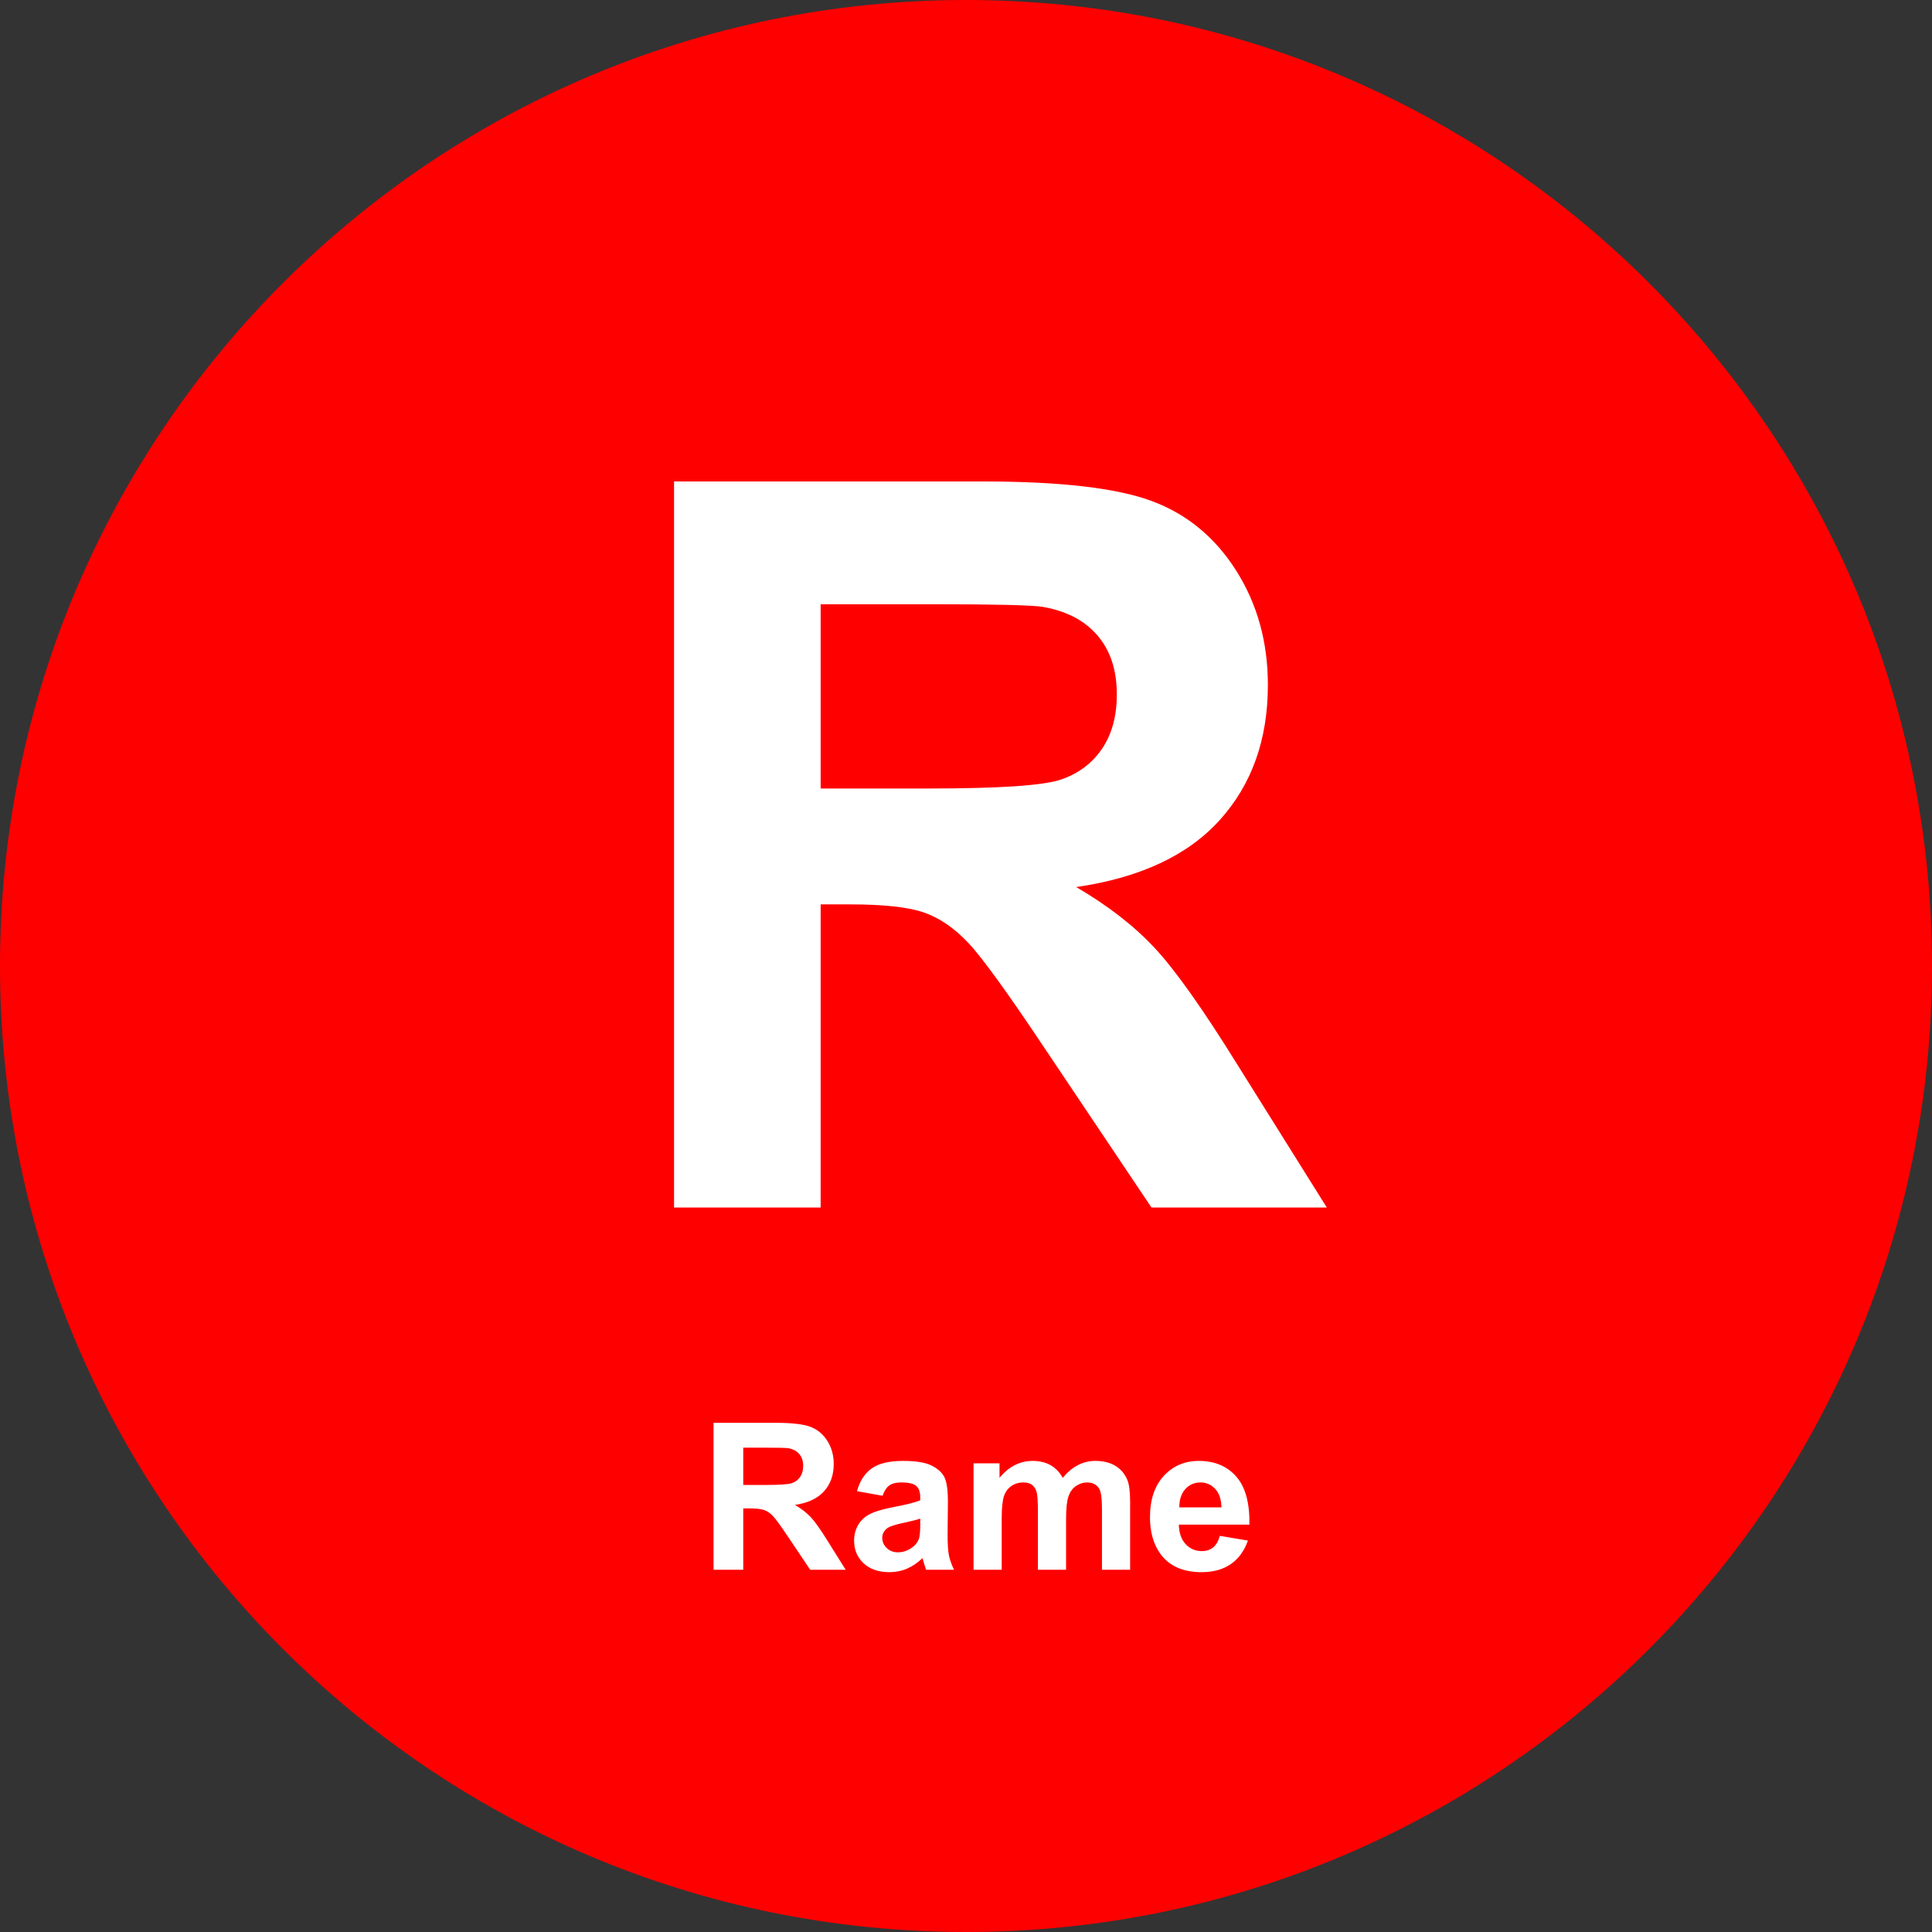
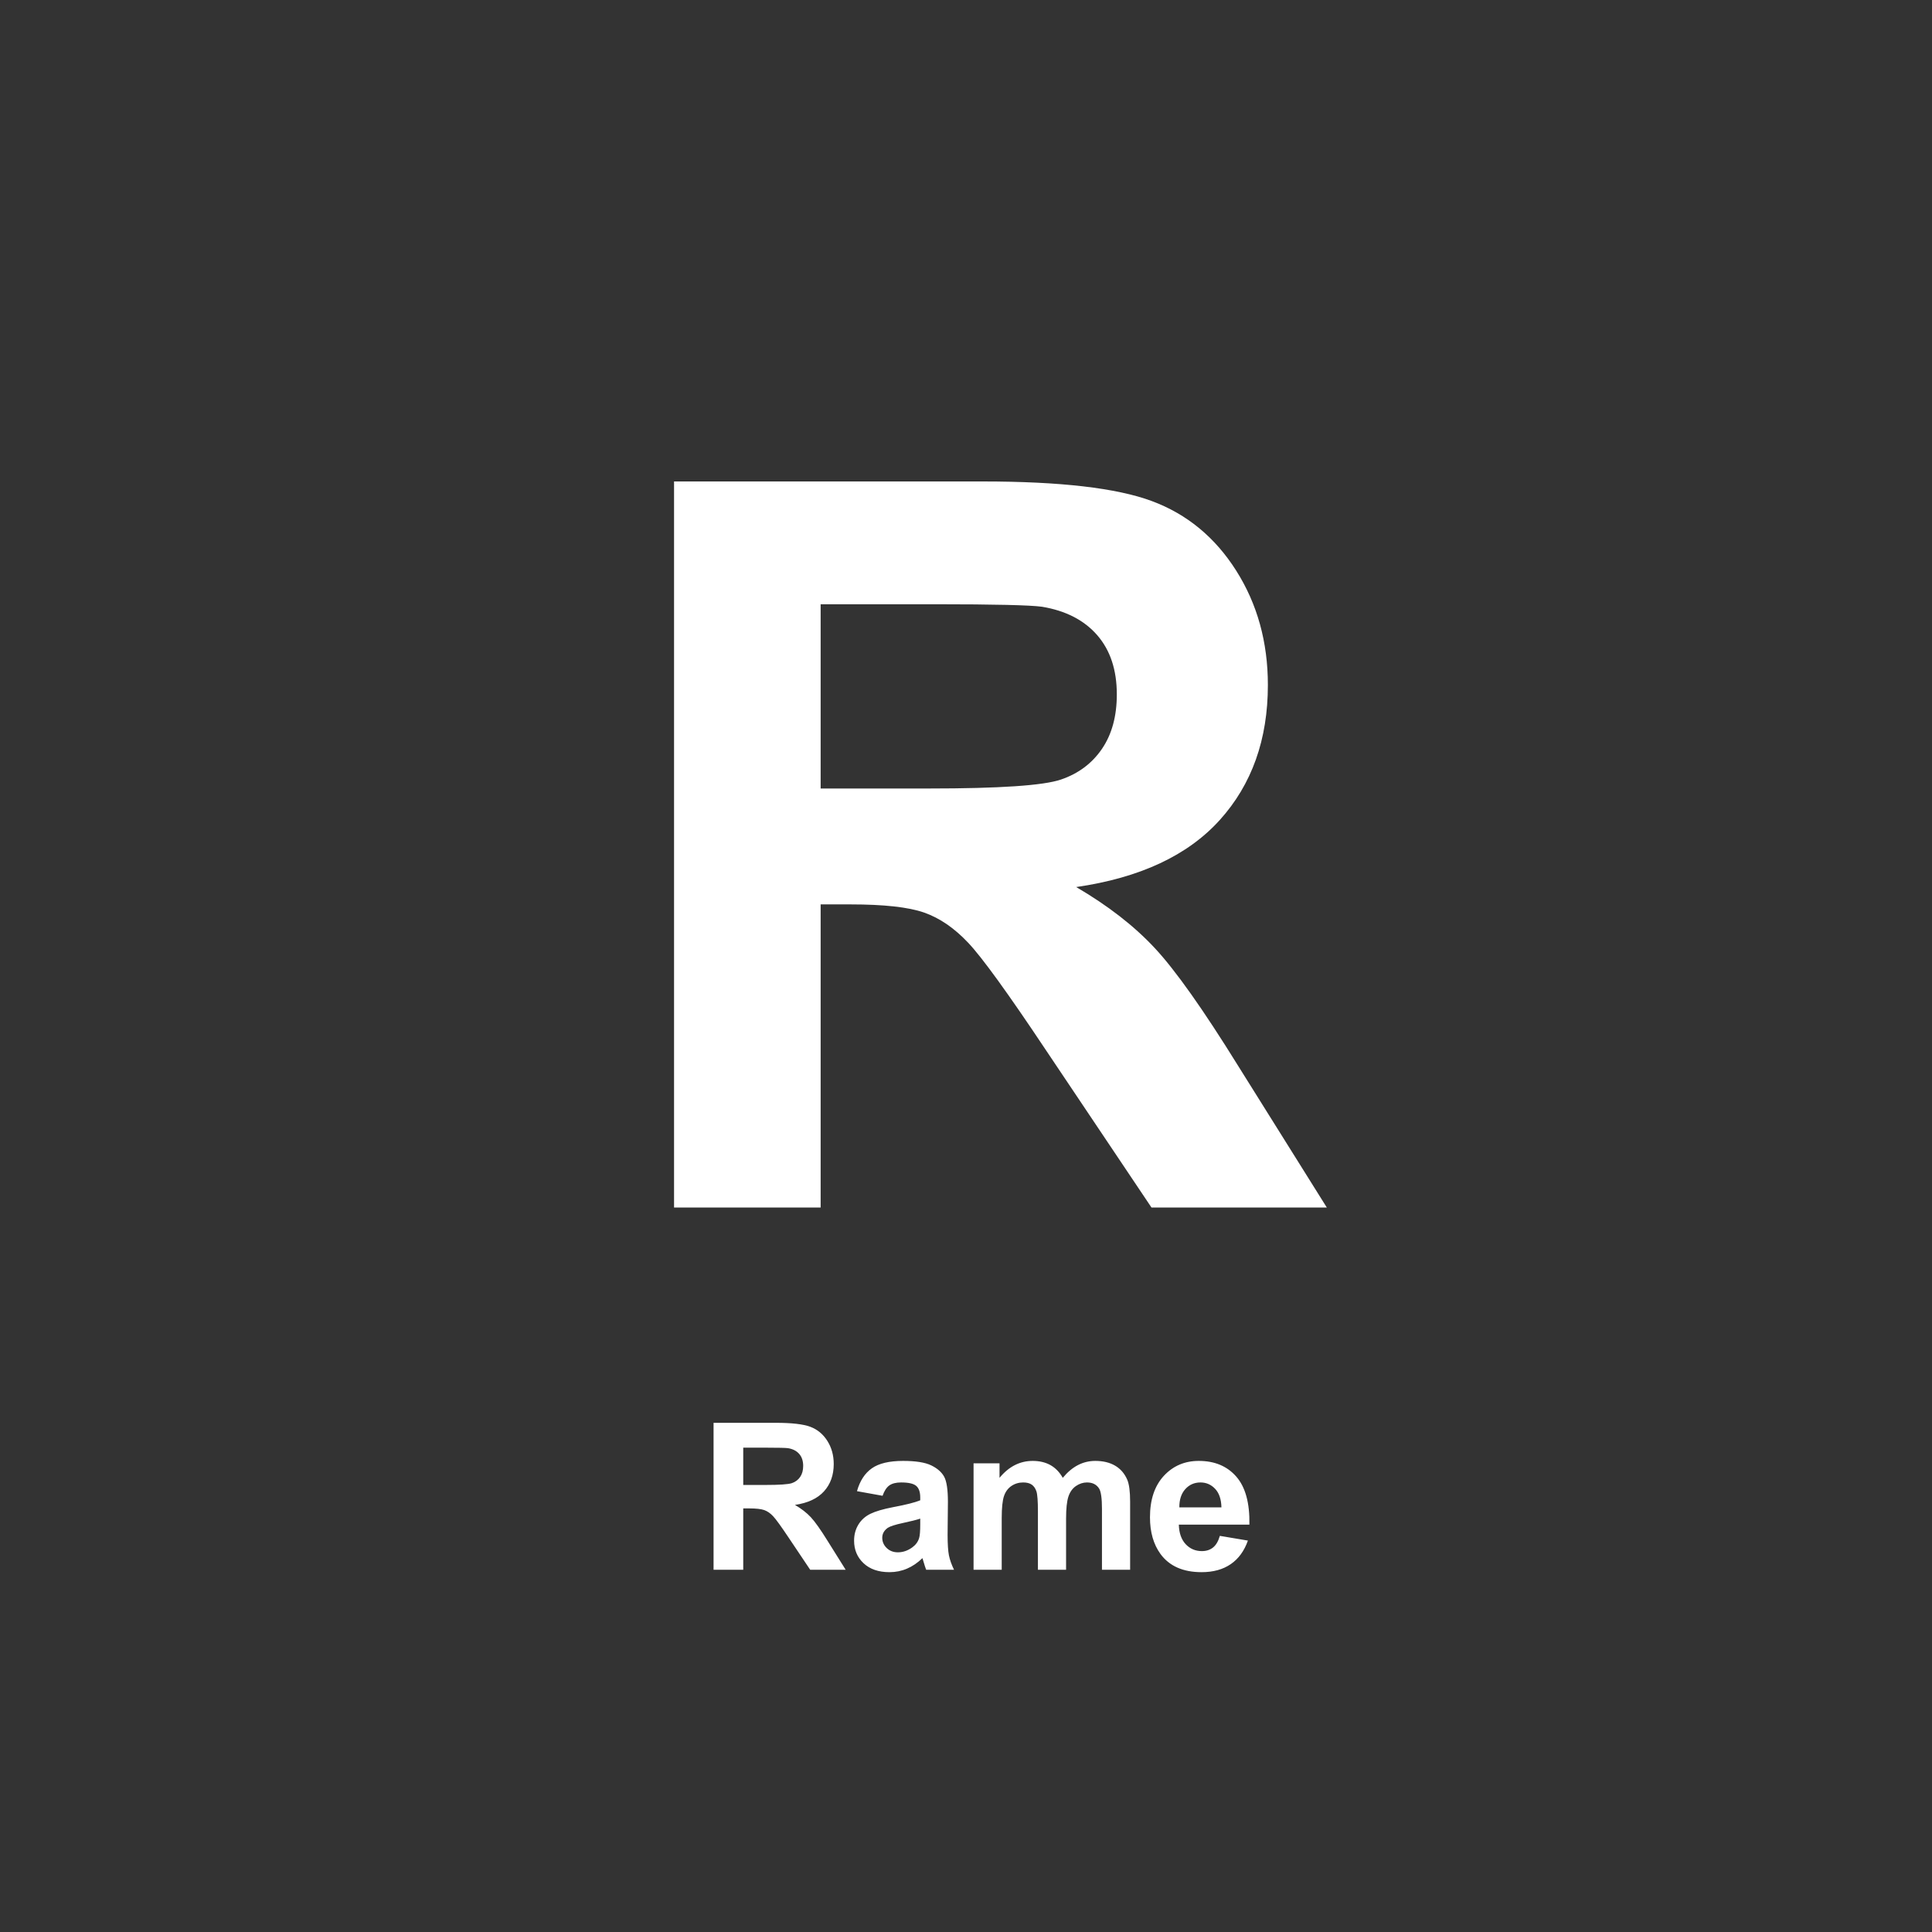
<svg xmlns="http://www.w3.org/2000/svg" width="80px" height="80px" viewBox="0 0 80 80" version="1.1">
  <rect x="0" y="0" width="80" height="80" fill="#333333" stroke="none" />
  <title>rame-bollino</title>
  <desc>Created with Sketch.</desc>
  <defs />
  <g id="rame-bollino" stroke="none" stroke-width="1" fill="none" fill-rule="evenodd">
-     <path d="M0,40 C0,17.91 17.913,0 40,0 C62.087,0 80,17.91 80,40 C80,62.09 62.087,80 40,80 C17.913,80 0,62.09 0,40" id="bg" fill="#FF0000" />
    <path d="M29.547,65 L29.547,58.916 L32.133,58.916 C32.783,58.916 33.255,58.97 33.55,59.079 C33.845,59.189 34.081,59.383 34.258,59.663 C34.435,59.942 34.523,60.262 34.523,60.621 C34.523,61.078 34.389,61.455 34.121,61.752 C33.852,62.05 33.451,62.237 32.917,62.315 C33.183,62.47 33.402,62.64 33.575,62.825 C33.748,63.011 33.981,63.34 34.274,63.813 L35.017,65 L33.548,65 L32.66,63.676 C32.344,63.203 32.129,62.905 32.012,62.782 C31.896,62.658 31.773,62.574 31.643,62.528 C31.513,62.483 31.307,62.46 31.025,62.46 L30.776,62.46 L30.776,65 L29.547,65 Z M30.776,61.489 L31.685,61.489 C32.274,61.489 32.642,61.464 32.789,61.414 C32.935,61.364 33.05,61.278 33.133,61.157 C33.216,61.035 33.258,60.883 33.258,60.7 C33.258,60.495 33.203,60.33 33.094,60.204 C32.984,60.078 32.83,59.999 32.631,59.966 C32.531,59.952 32.232,59.945 31.734,59.945 L30.776,59.945 L30.776,61.489 Z M36.545,61.937 L35.486,61.746 C35.605,61.32 35.81,61.005 36.101,60.8 C36.391,60.595 36.823,60.493 37.396,60.493 C37.916,60.493 38.303,60.554 38.558,60.677 C38.812,60.8 38.991,60.957 39.095,61.146 C39.199,61.336 39.251,61.684 39.251,62.19 L39.238,63.552 C39.238,63.939 39.257,64.225 39.294,64.409 C39.332,64.593 39.402,64.79 39.504,65 L38.35,65 C38.32,64.923 38.282,64.808 38.238,64.656 C38.219,64.586 38.205,64.541 38.197,64.519 C37.997,64.712 37.784,64.858 37.557,64.954 C37.33,65.051 37.088,65.1 36.831,65.1 C36.377,65.1 36.02,64.976 35.758,64.73 C35.497,64.484 35.366,64.173 35.366,63.796 C35.366,63.547 35.425,63.325 35.544,63.13 C35.663,62.935 35.83,62.786 36.045,62.682 C36.259,62.578 36.568,62.488 36.972,62.41 C37.517,62.308 37.895,62.212 38.105,62.124 L38.105,62.008 C38.105,61.783 38.05,61.624 37.939,61.528 C37.829,61.433 37.62,61.385 37.312,61.385 C37.105,61.385 36.943,61.426 36.827,61.507 C36.711,61.589 36.617,61.732 36.545,61.937 Z M38.105,62.883 C37.956,62.933 37.719,62.993 37.396,63.062 C37.072,63.131 36.86,63.199 36.76,63.265 C36.608,63.373 36.532,63.51 36.532,63.676 C36.532,63.839 36.593,63.98 36.715,64.099 C36.837,64.218 36.992,64.278 37.18,64.278 C37.39,64.278 37.591,64.209 37.781,64.07 C37.923,63.965 38.015,63.837 38.06,63.684 C38.09,63.585 38.105,63.395 38.105,63.116 L38.105,62.883 Z M40.313,60.592 L41.388,60.592 L41.388,61.194 C41.773,60.726 42.231,60.493 42.762,60.493 C43.044,60.493 43.289,60.551 43.497,60.667 C43.704,60.783 43.874,60.959 44.007,61.194 C44.201,60.959 44.41,60.783 44.634,60.667 C44.858,60.551 45.097,60.493 45.352,60.493 C45.676,60.493 45.949,60.558 46.174,60.69 C46.398,60.821 46.565,61.014 46.676,61.269 C46.756,61.457 46.796,61.761 46.796,62.182 L46.796,65 L45.63,65 L45.63,62.481 C45.63,62.044 45.59,61.761 45.51,61.634 C45.402,61.468 45.236,61.385 45.011,61.385 C44.848,61.385 44.695,61.435 44.551,61.534 C44.407,61.634 44.303,61.78 44.24,61.972 C44.176,62.165 44.144,62.468 44.144,62.883 L44.144,65 L42.978,65 L42.978,62.584 C42.978,62.156 42.957,61.879 42.916,61.754 C42.874,61.63 42.81,61.537 42.723,61.476 C42.635,61.415 42.517,61.385 42.368,61.385 C42.188,61.385 42.026,61.433 41.882,61.53 C41.738,61.627 41.635,61.767 41.573,61.949 C41.511,62.132 41.479,62.435 41.479,62.858 L41.479,65 L40.313,65 L40.313,60.592 Z M50.511,63.597 L51.673,63.792 C51.523,64.218 51.288,64.543 50.965,64.766 C50.643,64.988 50.24,65.1 49.755,65.1 C48.989,65.1 48.422,64.849 48.054,64.348 C47.763,63.947 47.618,63.441 47.618,62.829 C47.618,62.099 47.809,61.527 48.191,61.113 C48.573,60.7 49.055,60.493 49.639,60.493 C50.295,60.493 50.812,60.709 51.191,61.142 C51.57,61.575 51.752,62.239 51.735,63.132 L48.813,63.132 C48.822,63.478 48.916,63.747 49.095,63.94 C49.275,64.132 49.499,64.228 49.768,64.228 C49.95,64.228 50.104,64.178 50.229,64.079 C50.353,63.979 50.447,63.819 50.511,63.597 Z M50.577,62.418 C50.569,62.081 50.482,61.824 50.316,61.649 C50.15,61.473 49.948,61.385 49.71,61.385 C49.455,61.385 49.245,61.478 49.079,61.663 C48.913,61.848 48.831,62.1 48.834,62.418 L50.577,62.418 Z" id="Rame" fill="#FFFFFF" />
    <path d="M27.911,50 L27.911,19.936 L40.687,19.936 C43.9,19.936 46.234,20.206 47.69,20.746 C49.146,21.286 50.312,22.246 51.187,23.627 C52.062,25.008 52.5,26.587 52.5,28.364 C52.5,30.62 51.836,32.483 50.51,33.953 C49.184,35.422 47.202,36.349 44.563,36.731 C45.875,37.497 46.959,38.338 47.813,39.254 C48.668,40.17 49.82,41.797 51.269,44.135 L54.94,50 L47.68,50 L43.292,43.458 C41.733,41.12 40.667,39.647 40.092,39.039 C39.518,38.43 38.91,38.013 38.267,37.788 C37.625,37.562 36.606,37.449 35.211,37.449 L33.981,37.449 L33.981,50 L27.911,50 Z M33.981,32.65 L38.472,32.65 C41.384,32.65 43.203,32.527 43.927,32.281 C44.652,32.035 45.219,31.611 45.629,31.01 C46.04,30.408 46.245,29.656 46.245,28.754 C46.245,27.742 45.975,26.925 45.435,26.303 C44.895,25.681 44.132,25.288 43.148,25.124 C42.656,25.056 41.179,25.021 38.718,25.021 L33.981,25.021 L33.981,32.65 Z" id="R" fill="#FFFFFF" />
  </g>
</svg>